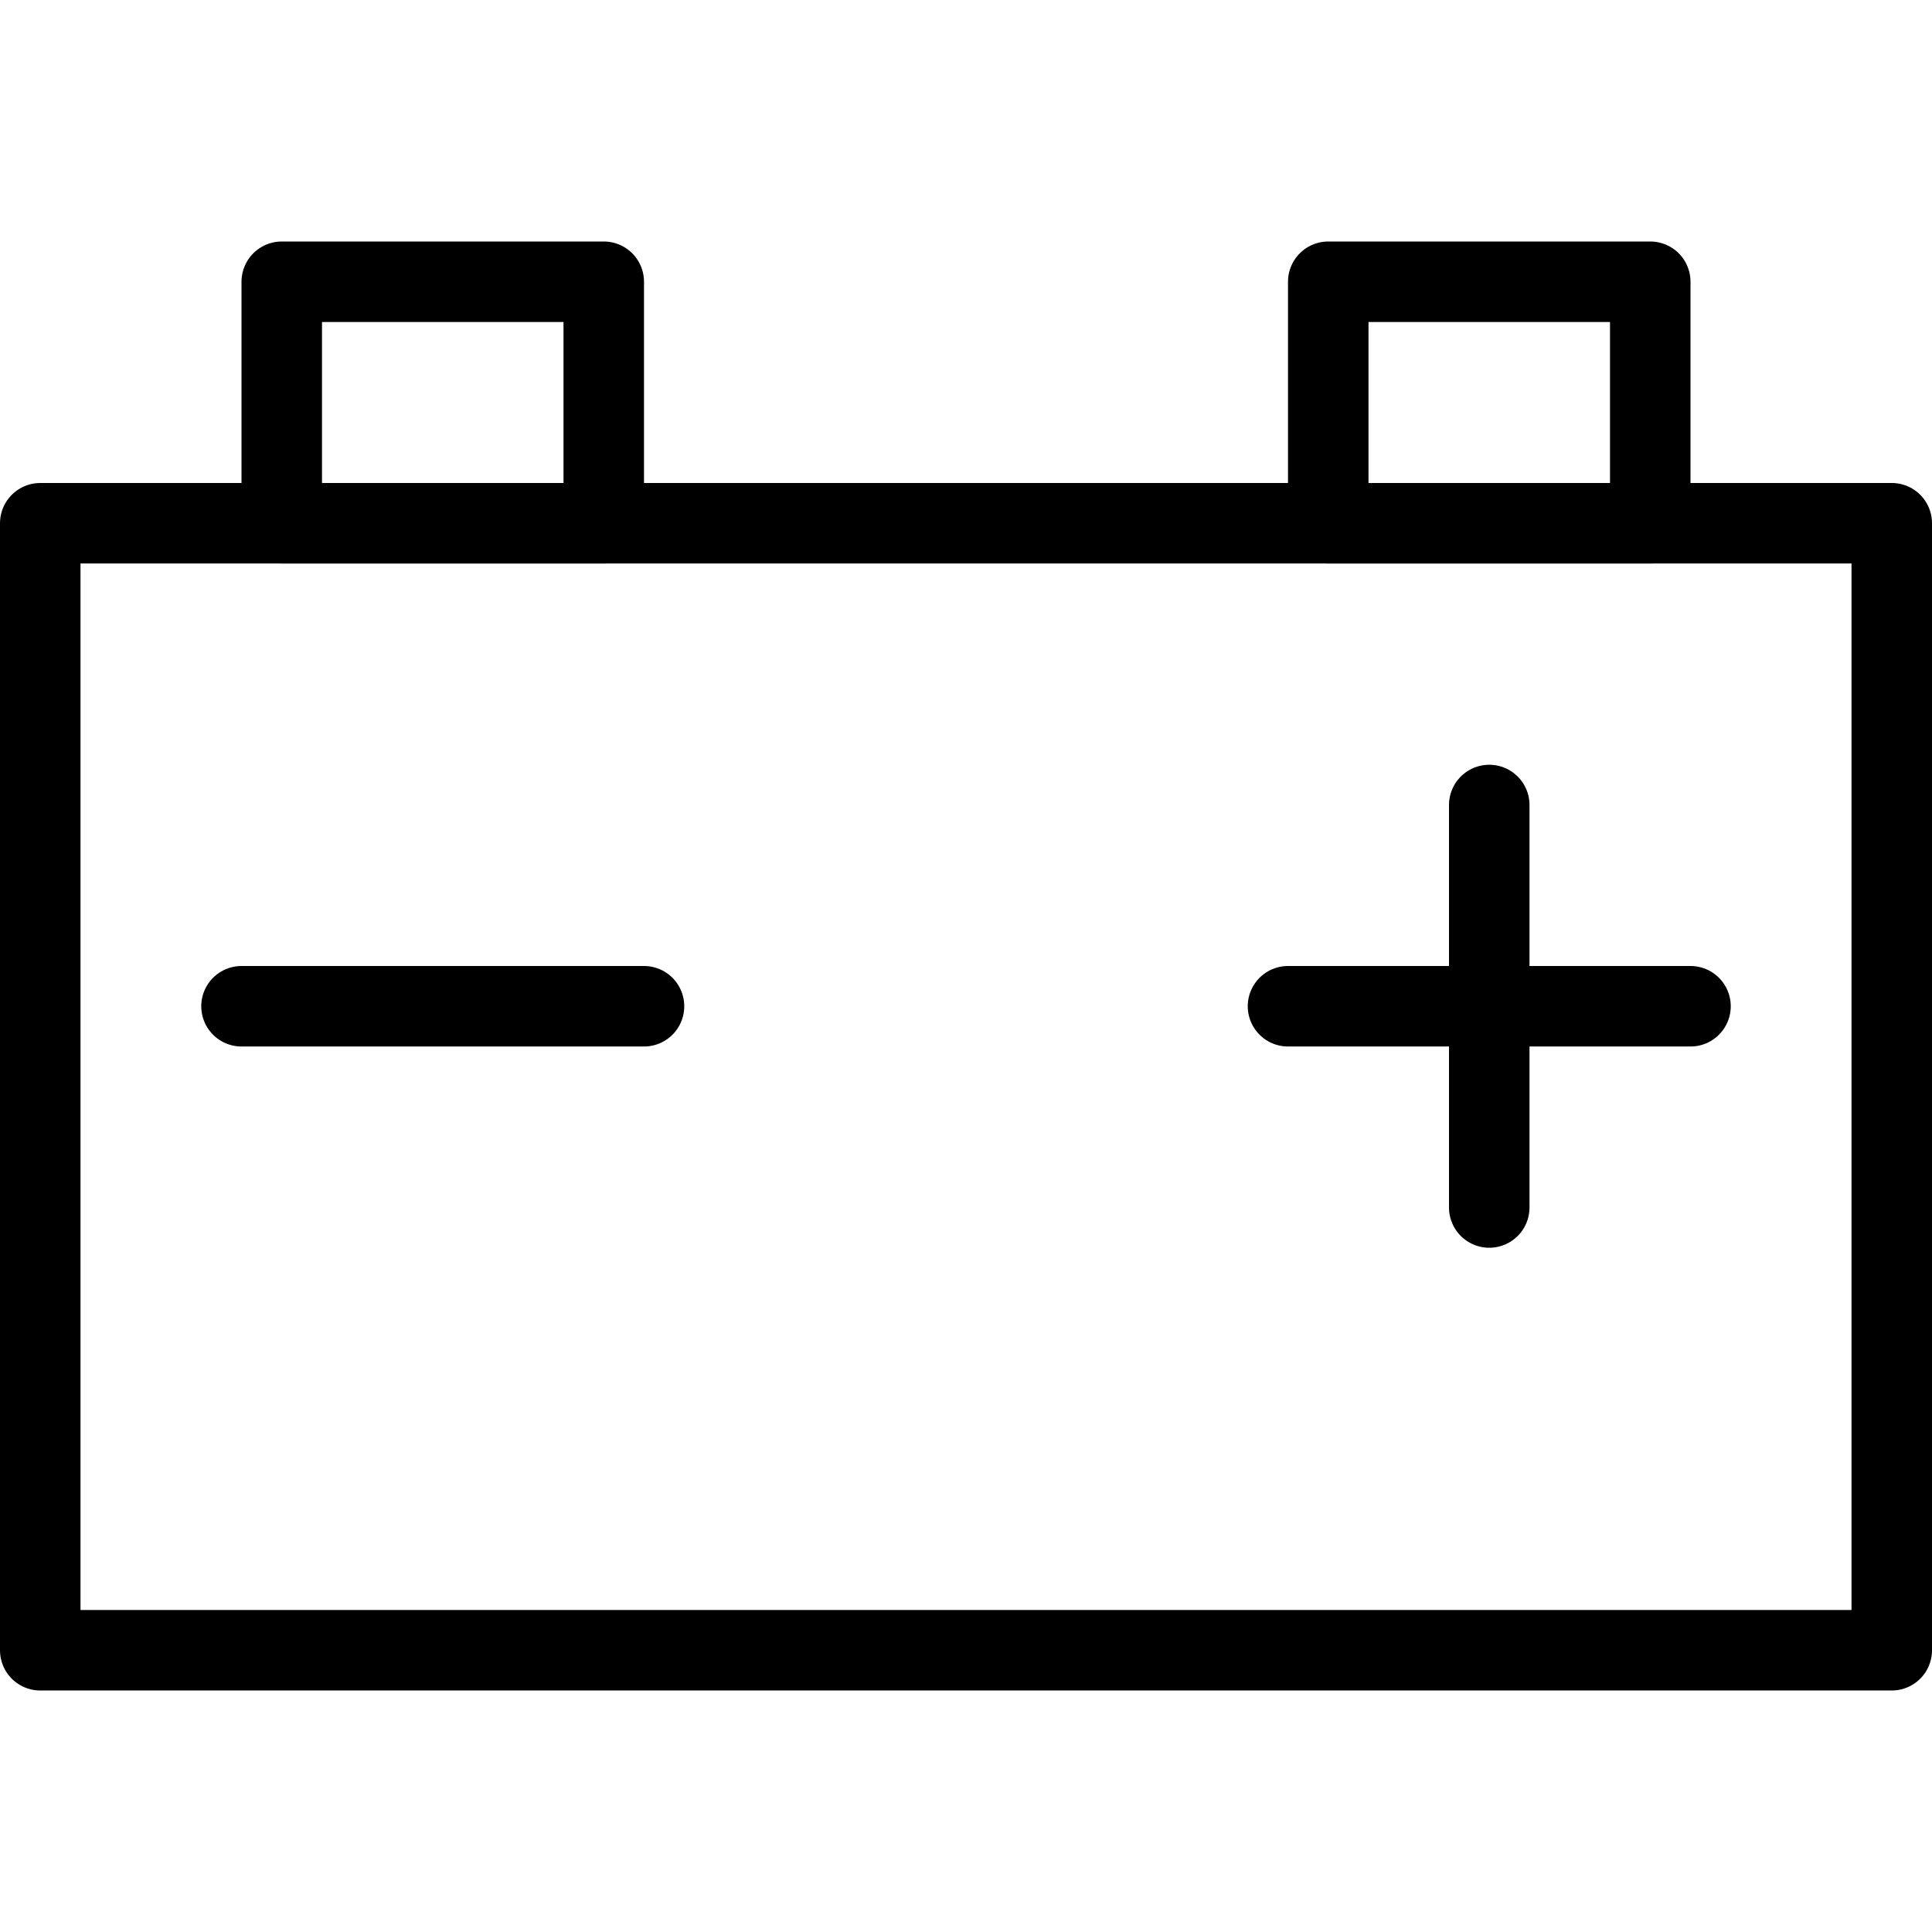
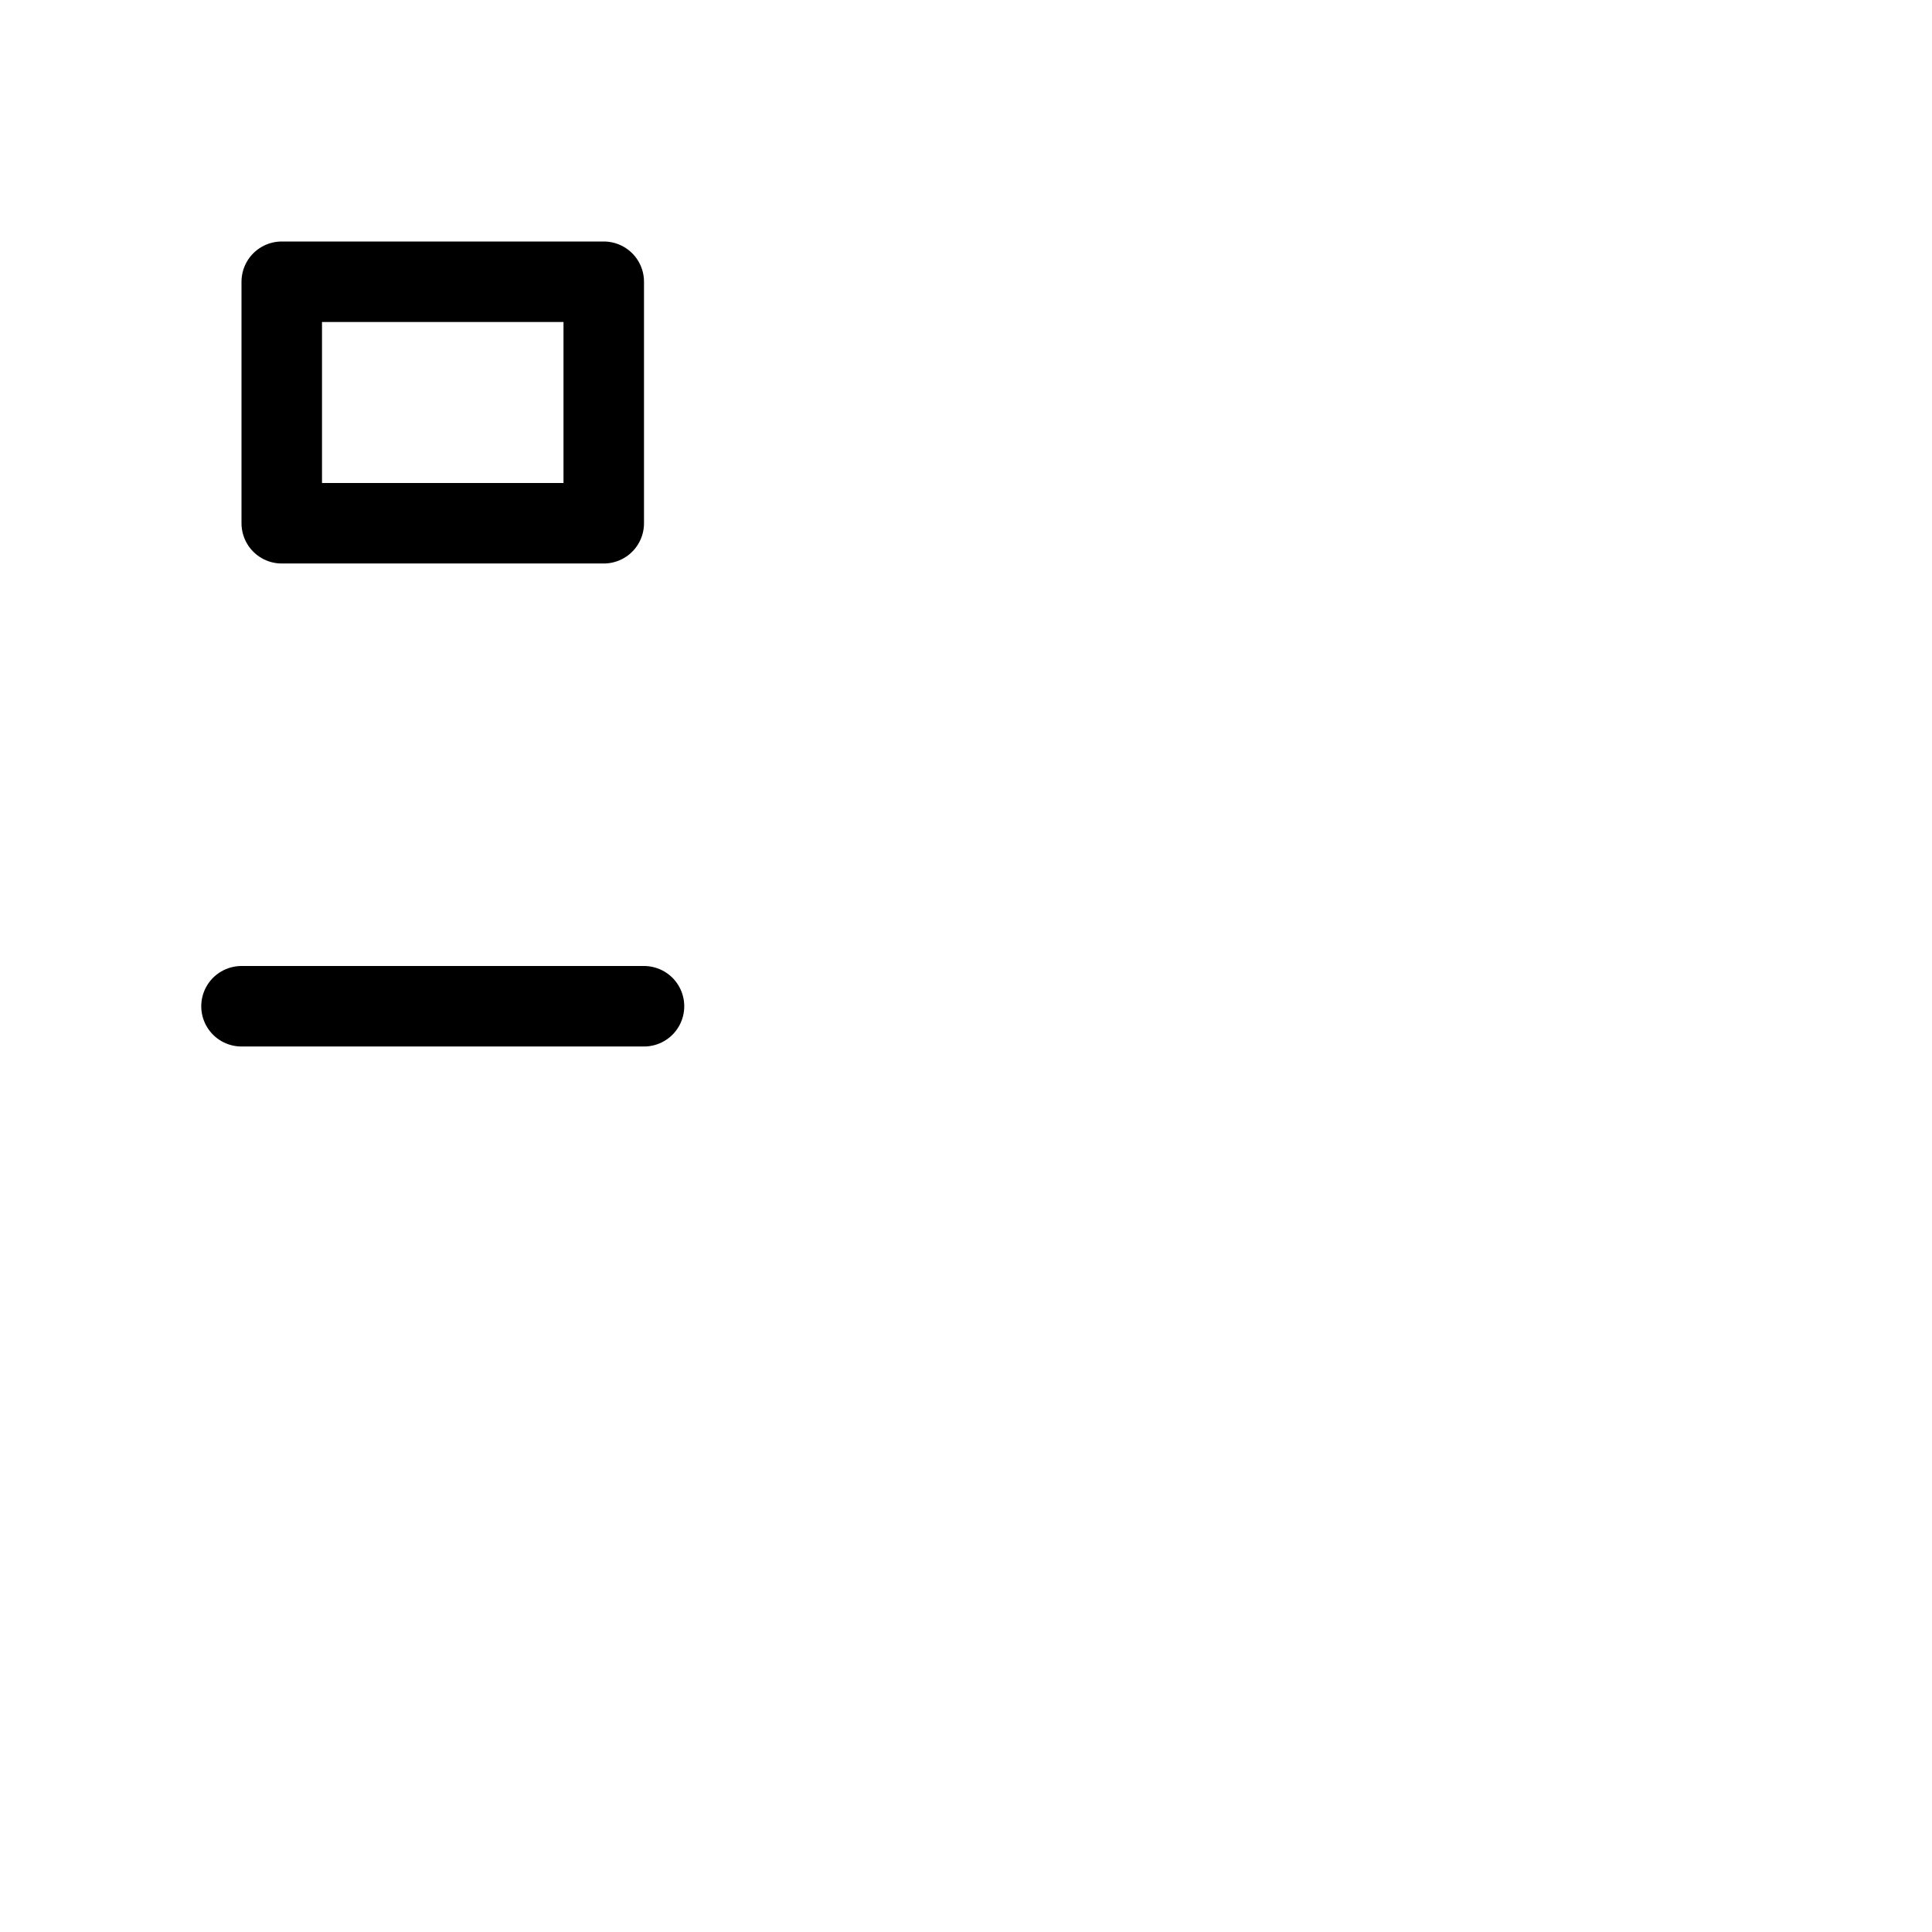
<svg xmlns="http://www.w3.org/2000/svg" version="1.1" x="0px" y="0px" width="24px" height="24px" viewBox="0 0 24 24" enable-background="new 0 0 24 24" xml:space="preserve">
  <g id="Outline_Icons">
    <g>
-       <rect x="0.5" y="6.5" fill="none" stroke="#000000" stroke-linejoin="round" stroke-miterlimit="10" width="23" height="14" />
      <rect x="3.5" y="3.5" fill="none" stroke="#000000" stroke-linejoin="round" stroke-miterlimit="10" width="4" height="3" />
-       <rect x="16.5" y="3.5" fill="none" stroke="#000000" stroke-linejoin="round" stroke-miterlimit="10" width="4" height="3" />
      <line fill="none" stroke="#000000" stroke-linecap="round" stroke-linejoin="round" stroke-miterlimit="10" x1="3" y1="12.5" x2="8" y2="12.5" />
-       <line fill="none" stroke="#000000" stroke-linecap="round" stroke-linejoin="round" stroke-miterlimit="10" x1="16" y1="12.5" x2="21" y2="12.5" />
-       <line fill="none" stroke="#000000" stroke-linecap="round" stroke-linejoin="round" stroke-miterlimit="10" x1="18.5" y1="10" x2="18.5" y2="15" />
    </g>
  </g>
  <g id="invisible_shape">
-     <rect fill="none" width="24" height="24" />
-   </g>
+     </g>
</svg>